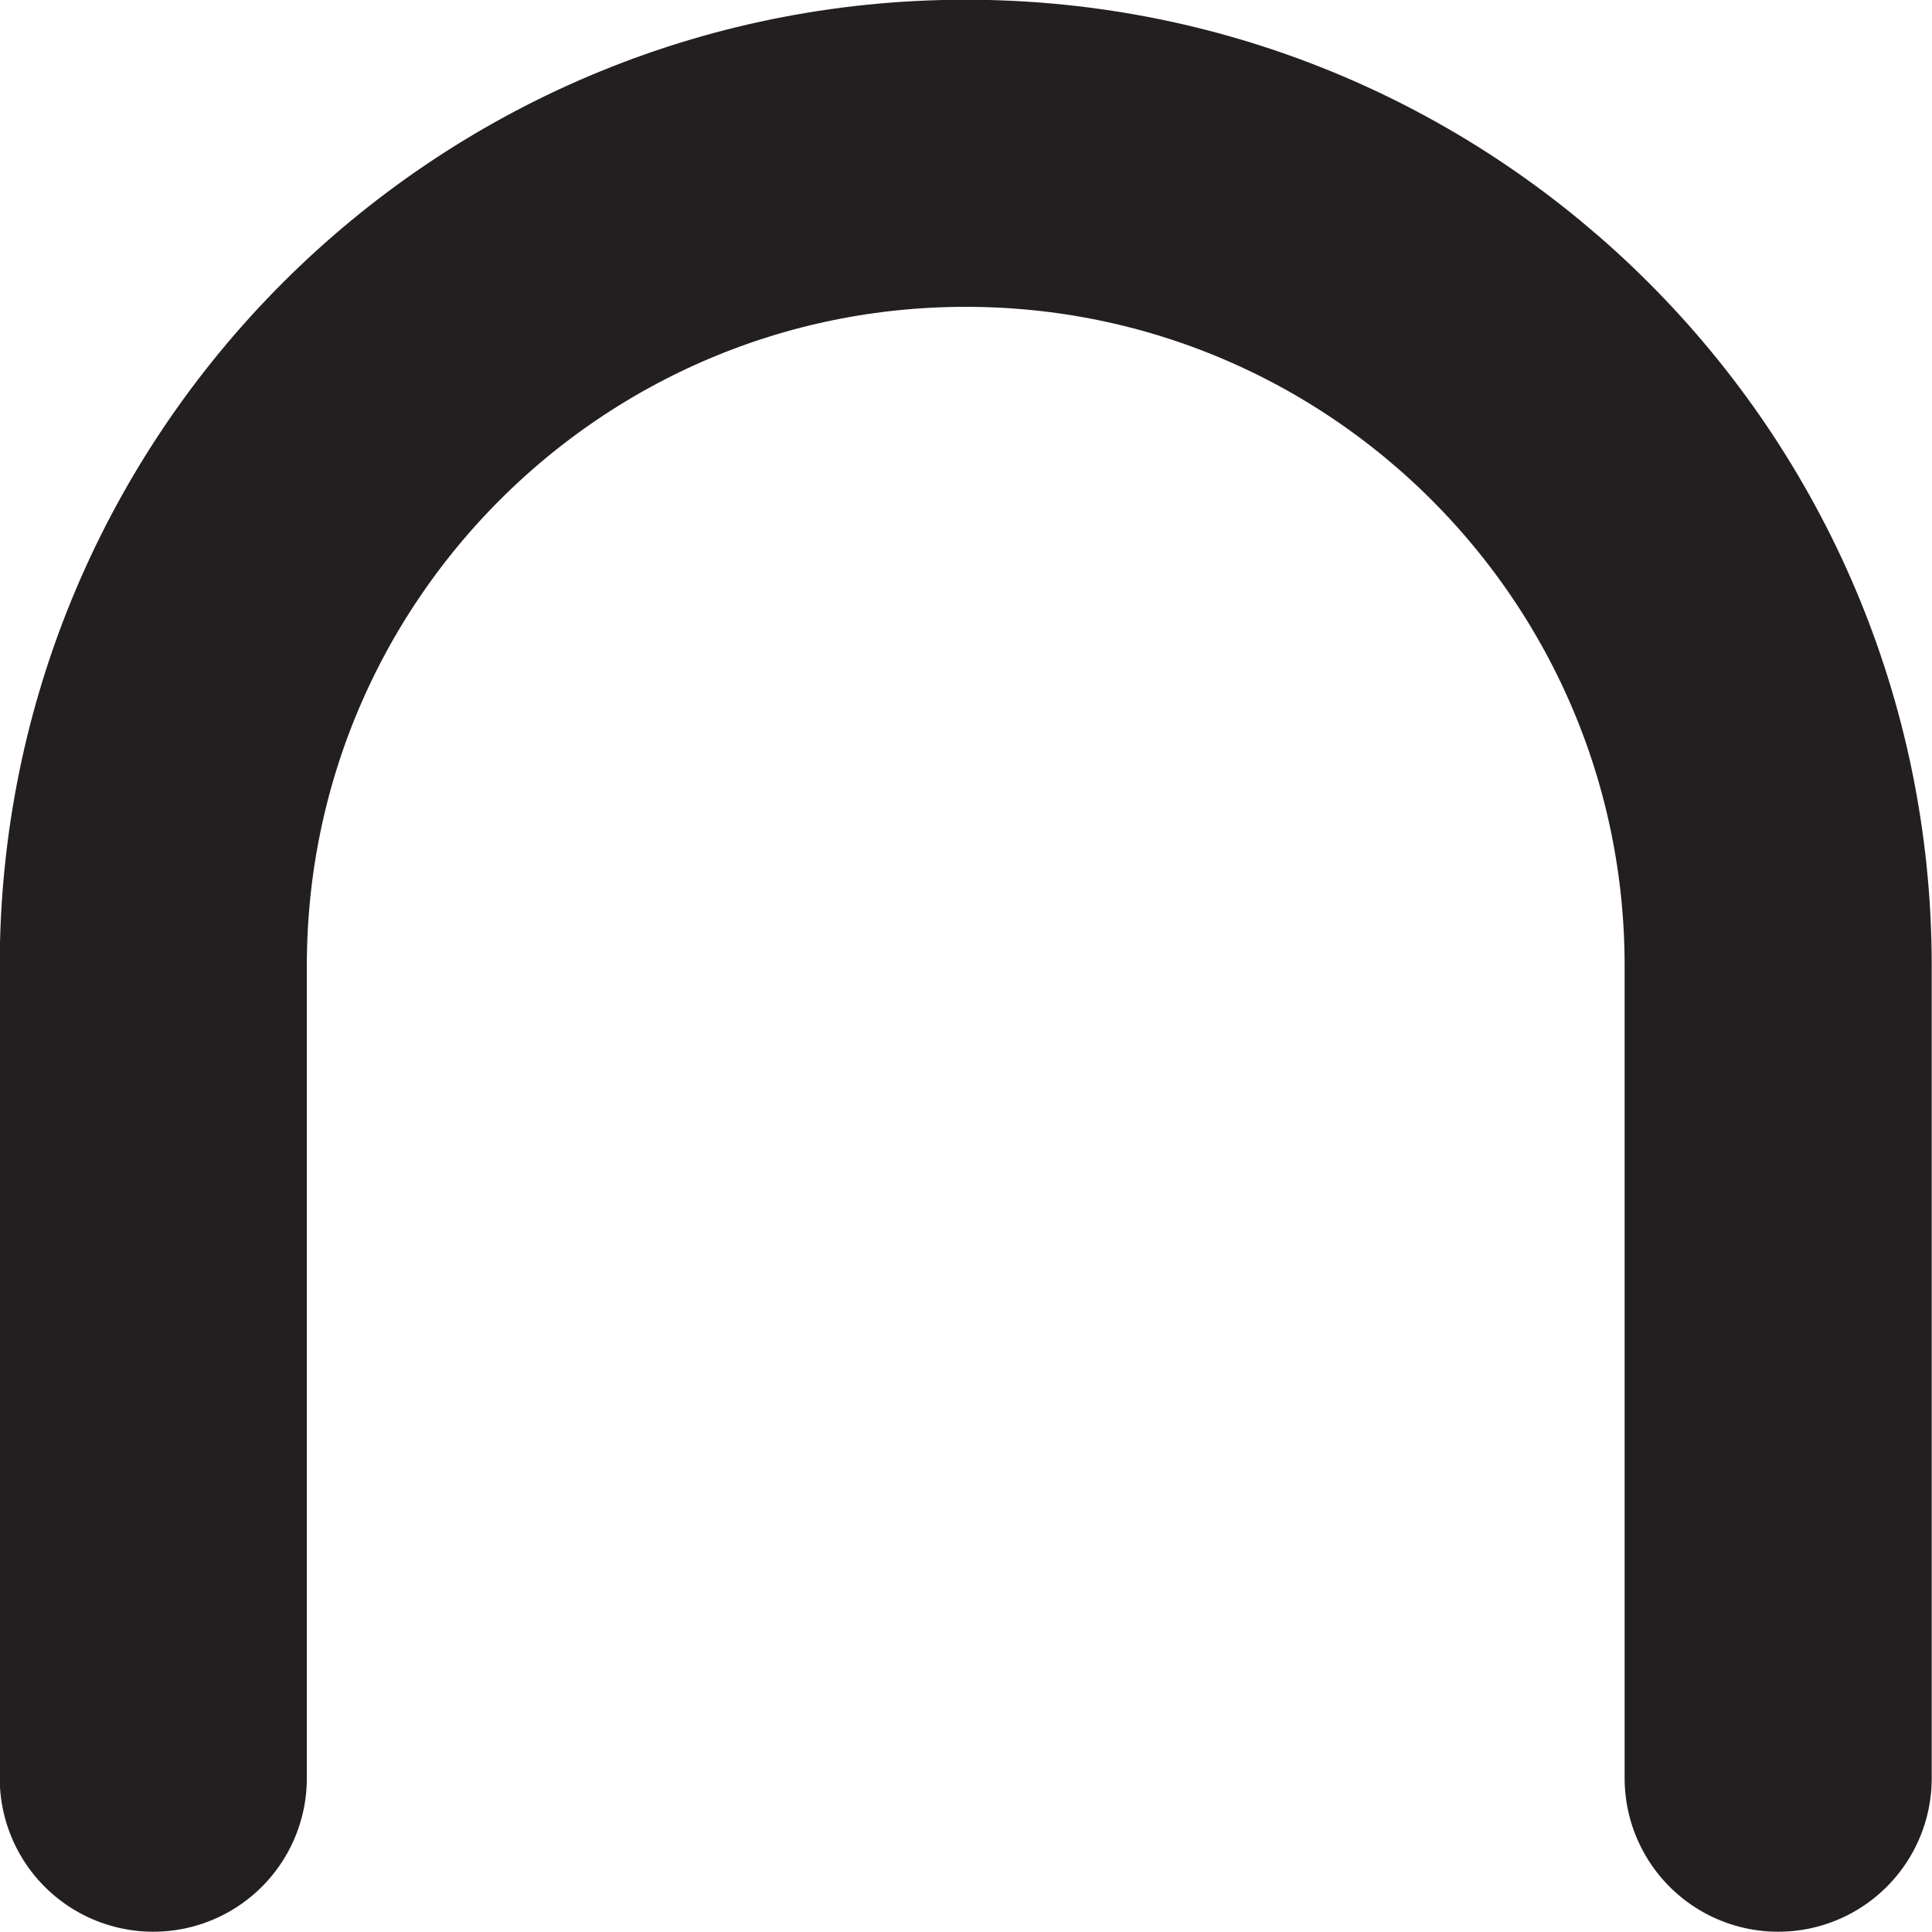
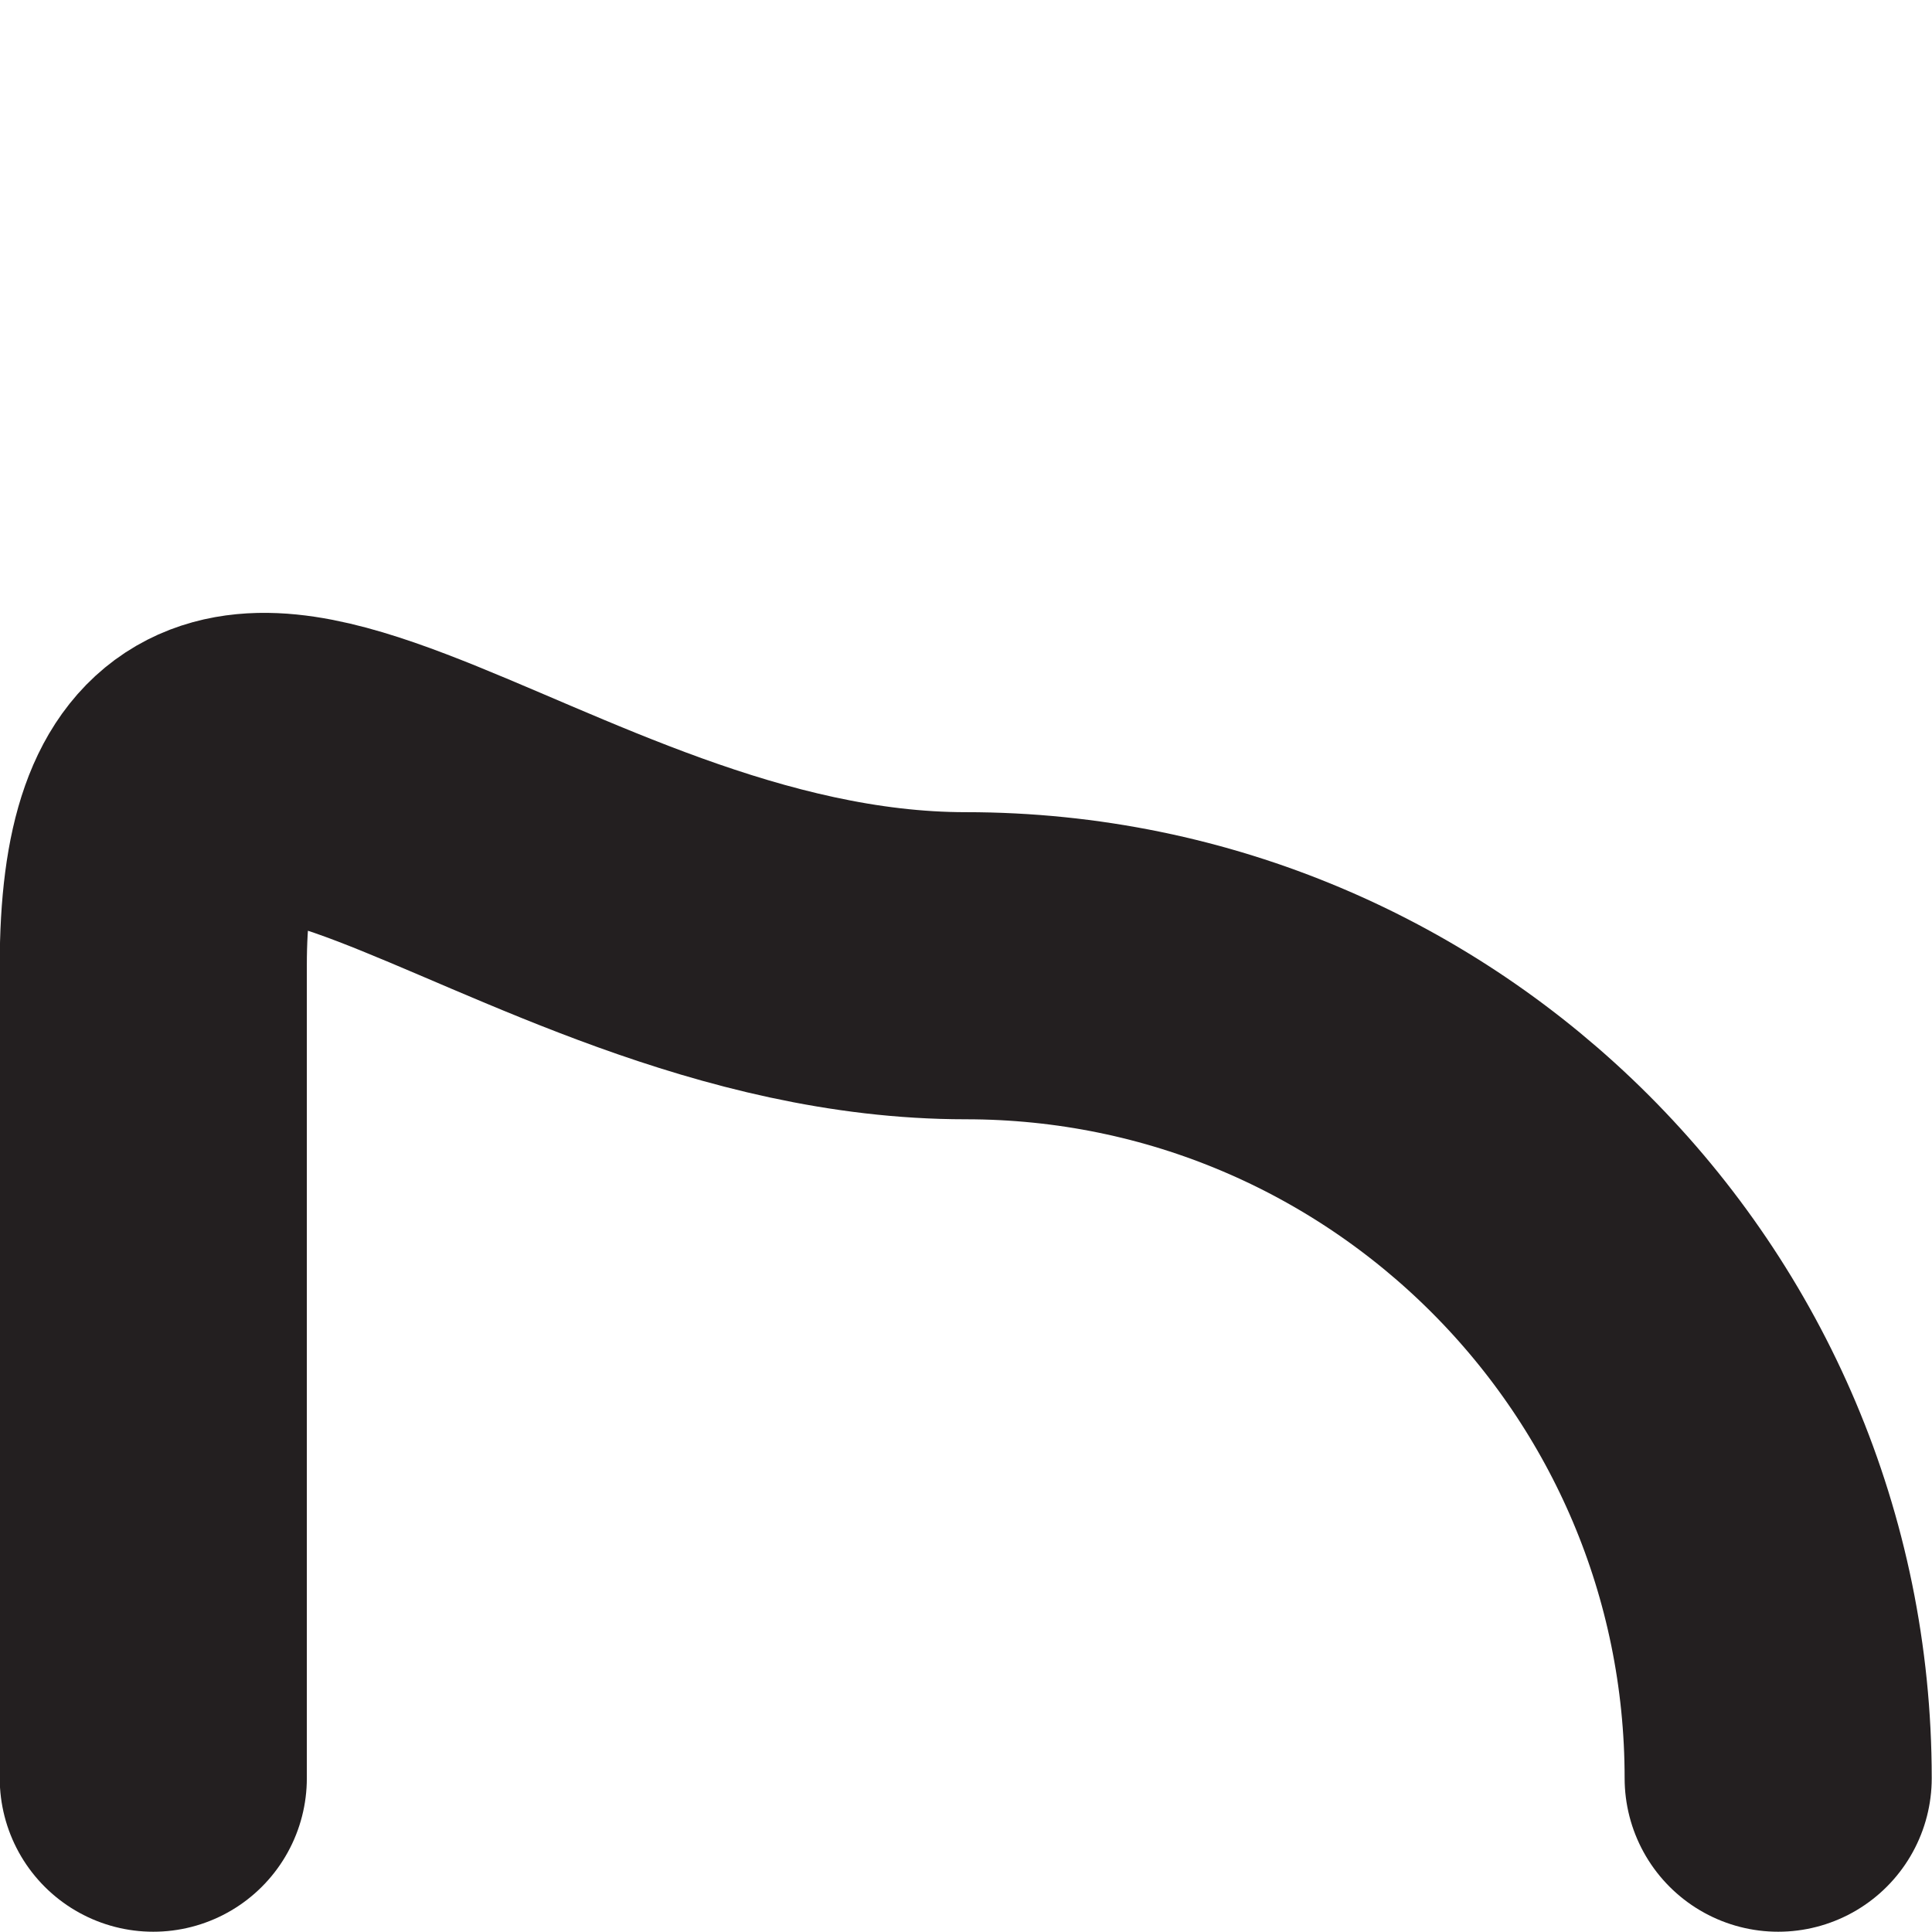
<svg xmlns="http://www.w3.org/2000/svg" id="Layer_1" data-name="Layer 1" viewBox="0 0 35.67 35.67">
-   <path d="M32.83,32.83v-15c0-8.28-6.72-15-15-15S2.83,9.55,2.83,17.83v15" fill="none" stroke="#231f20" stroke-linecap="round" stroke-linejoin="round" stroke-width="5.67" />
+   <path d="M32.83,32.83c0-8.28-6.72-15-15-15S2.83,9.55,2.83,17.83v15" fill="none" stroke="#231f20" stroke-linecap="round" stroke-linejoin="round" stroke-width="5.67" />
</svg>